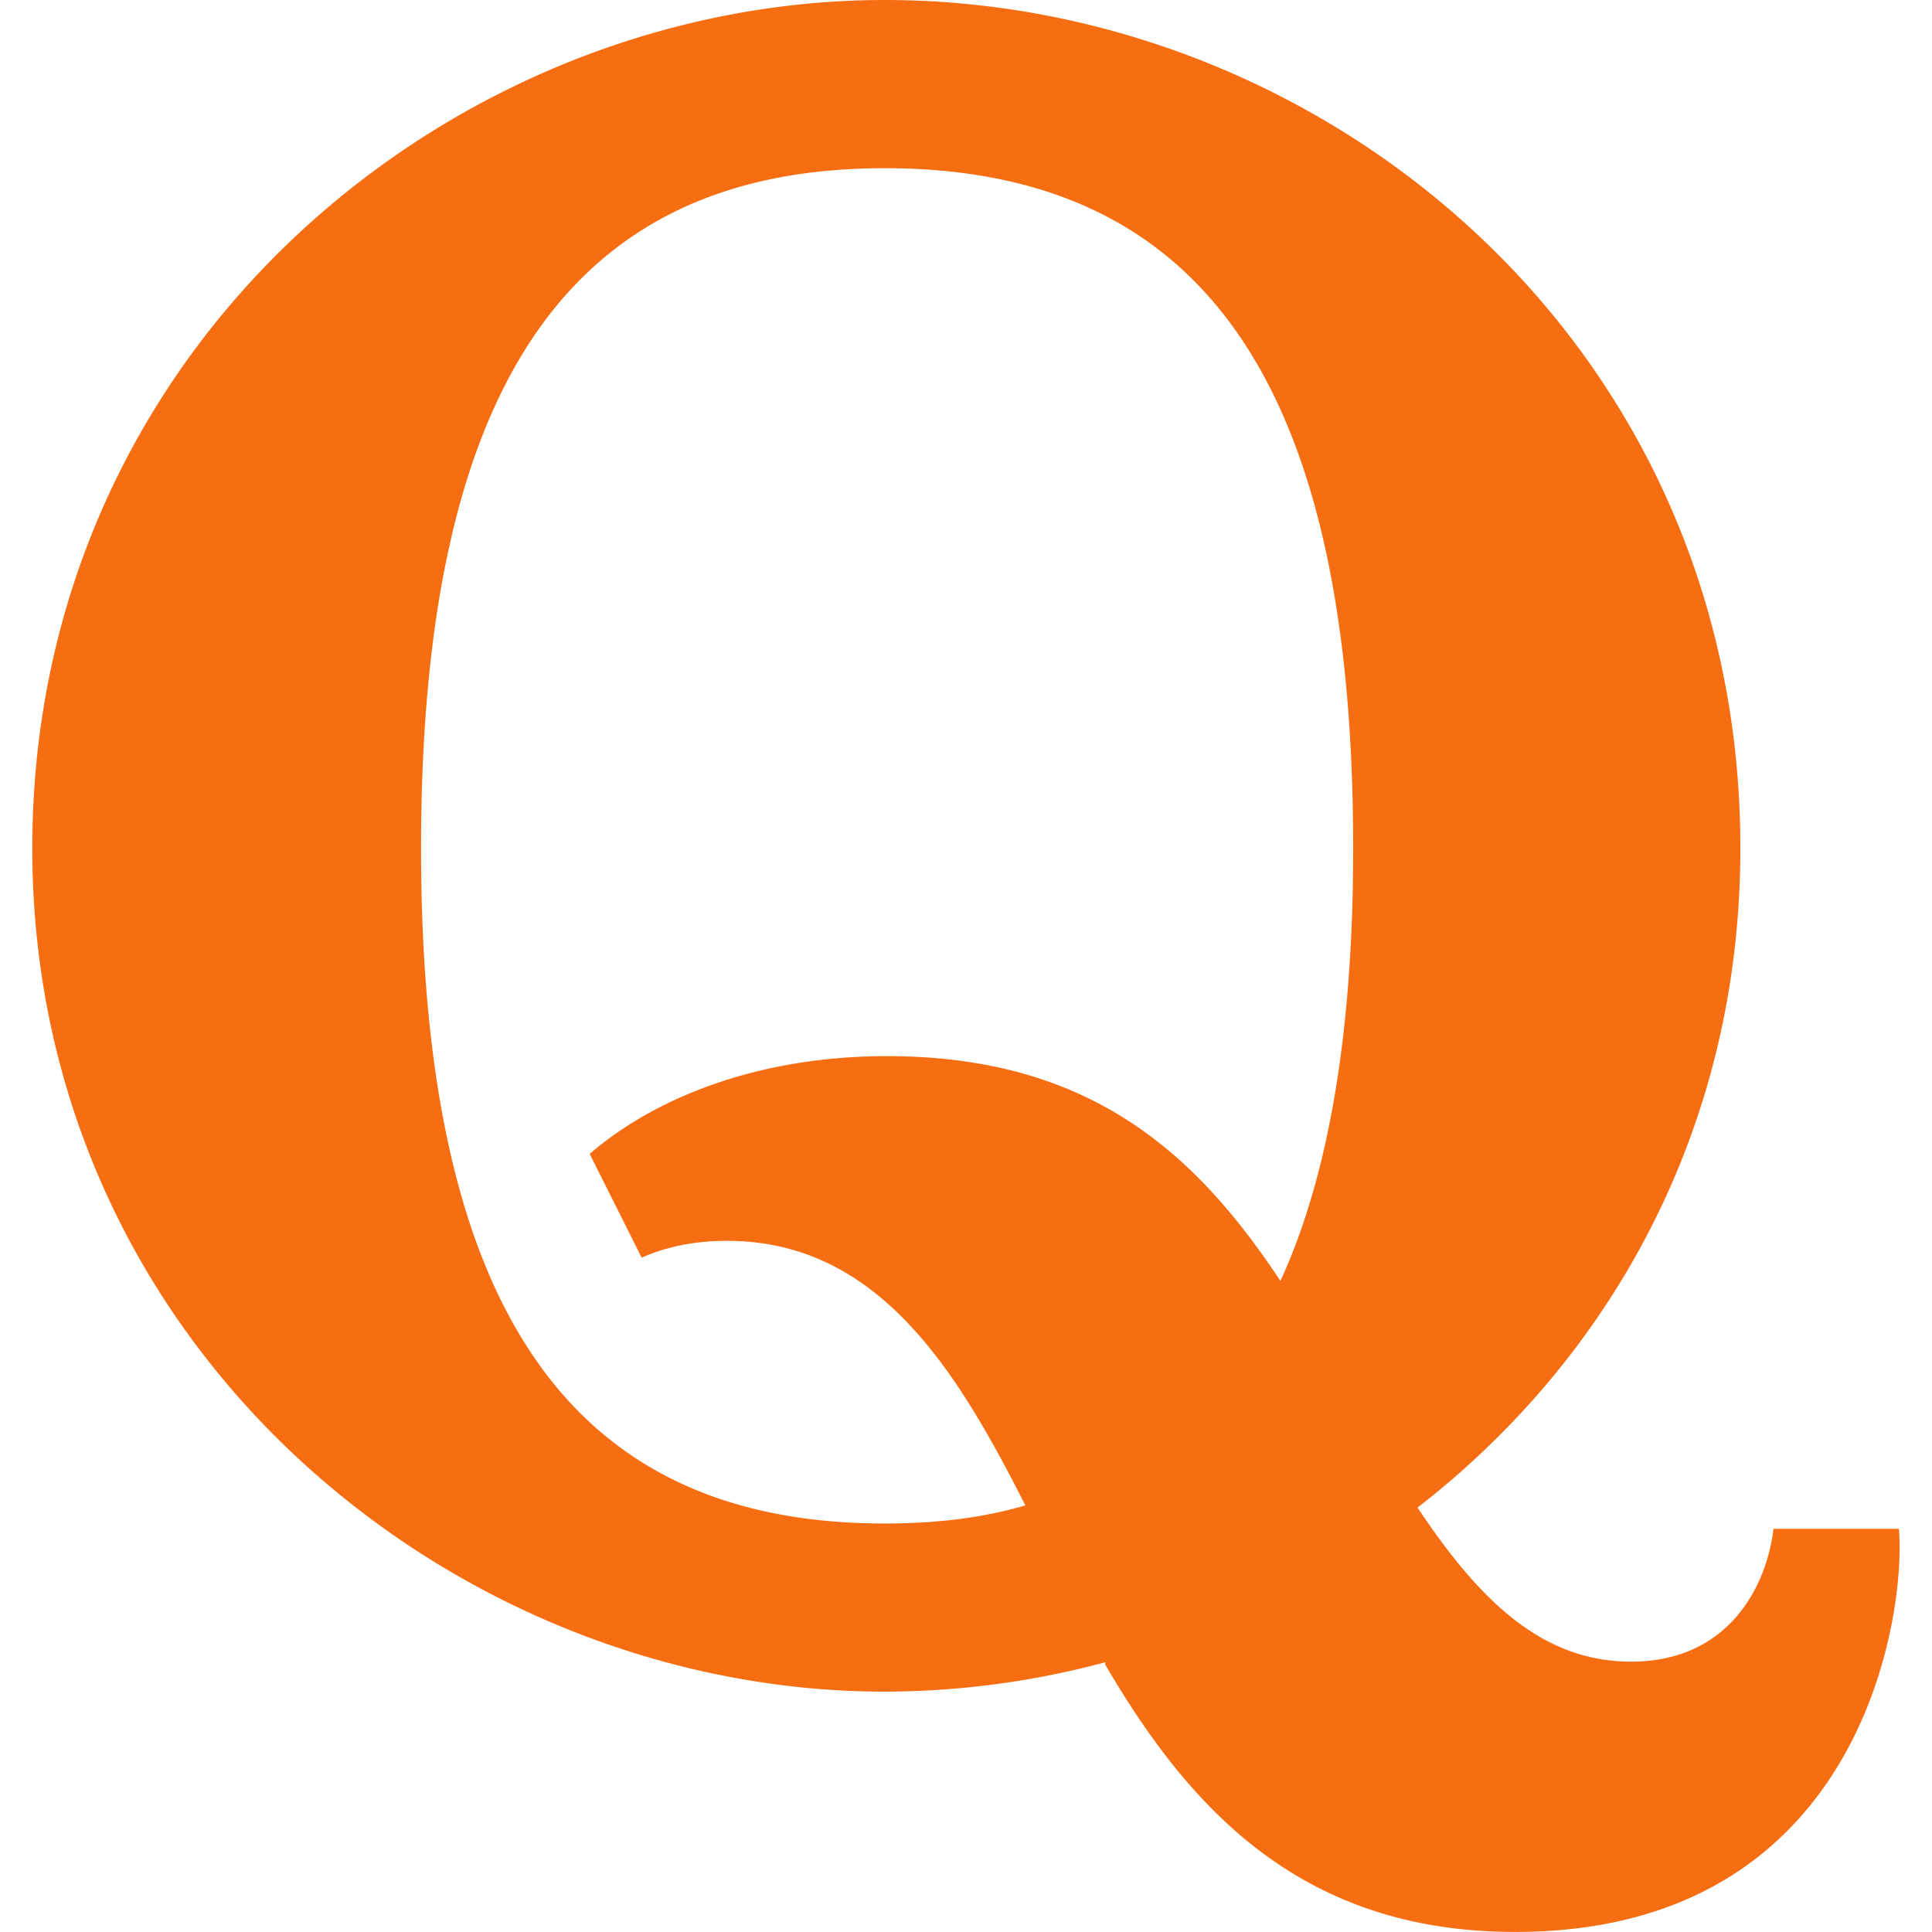
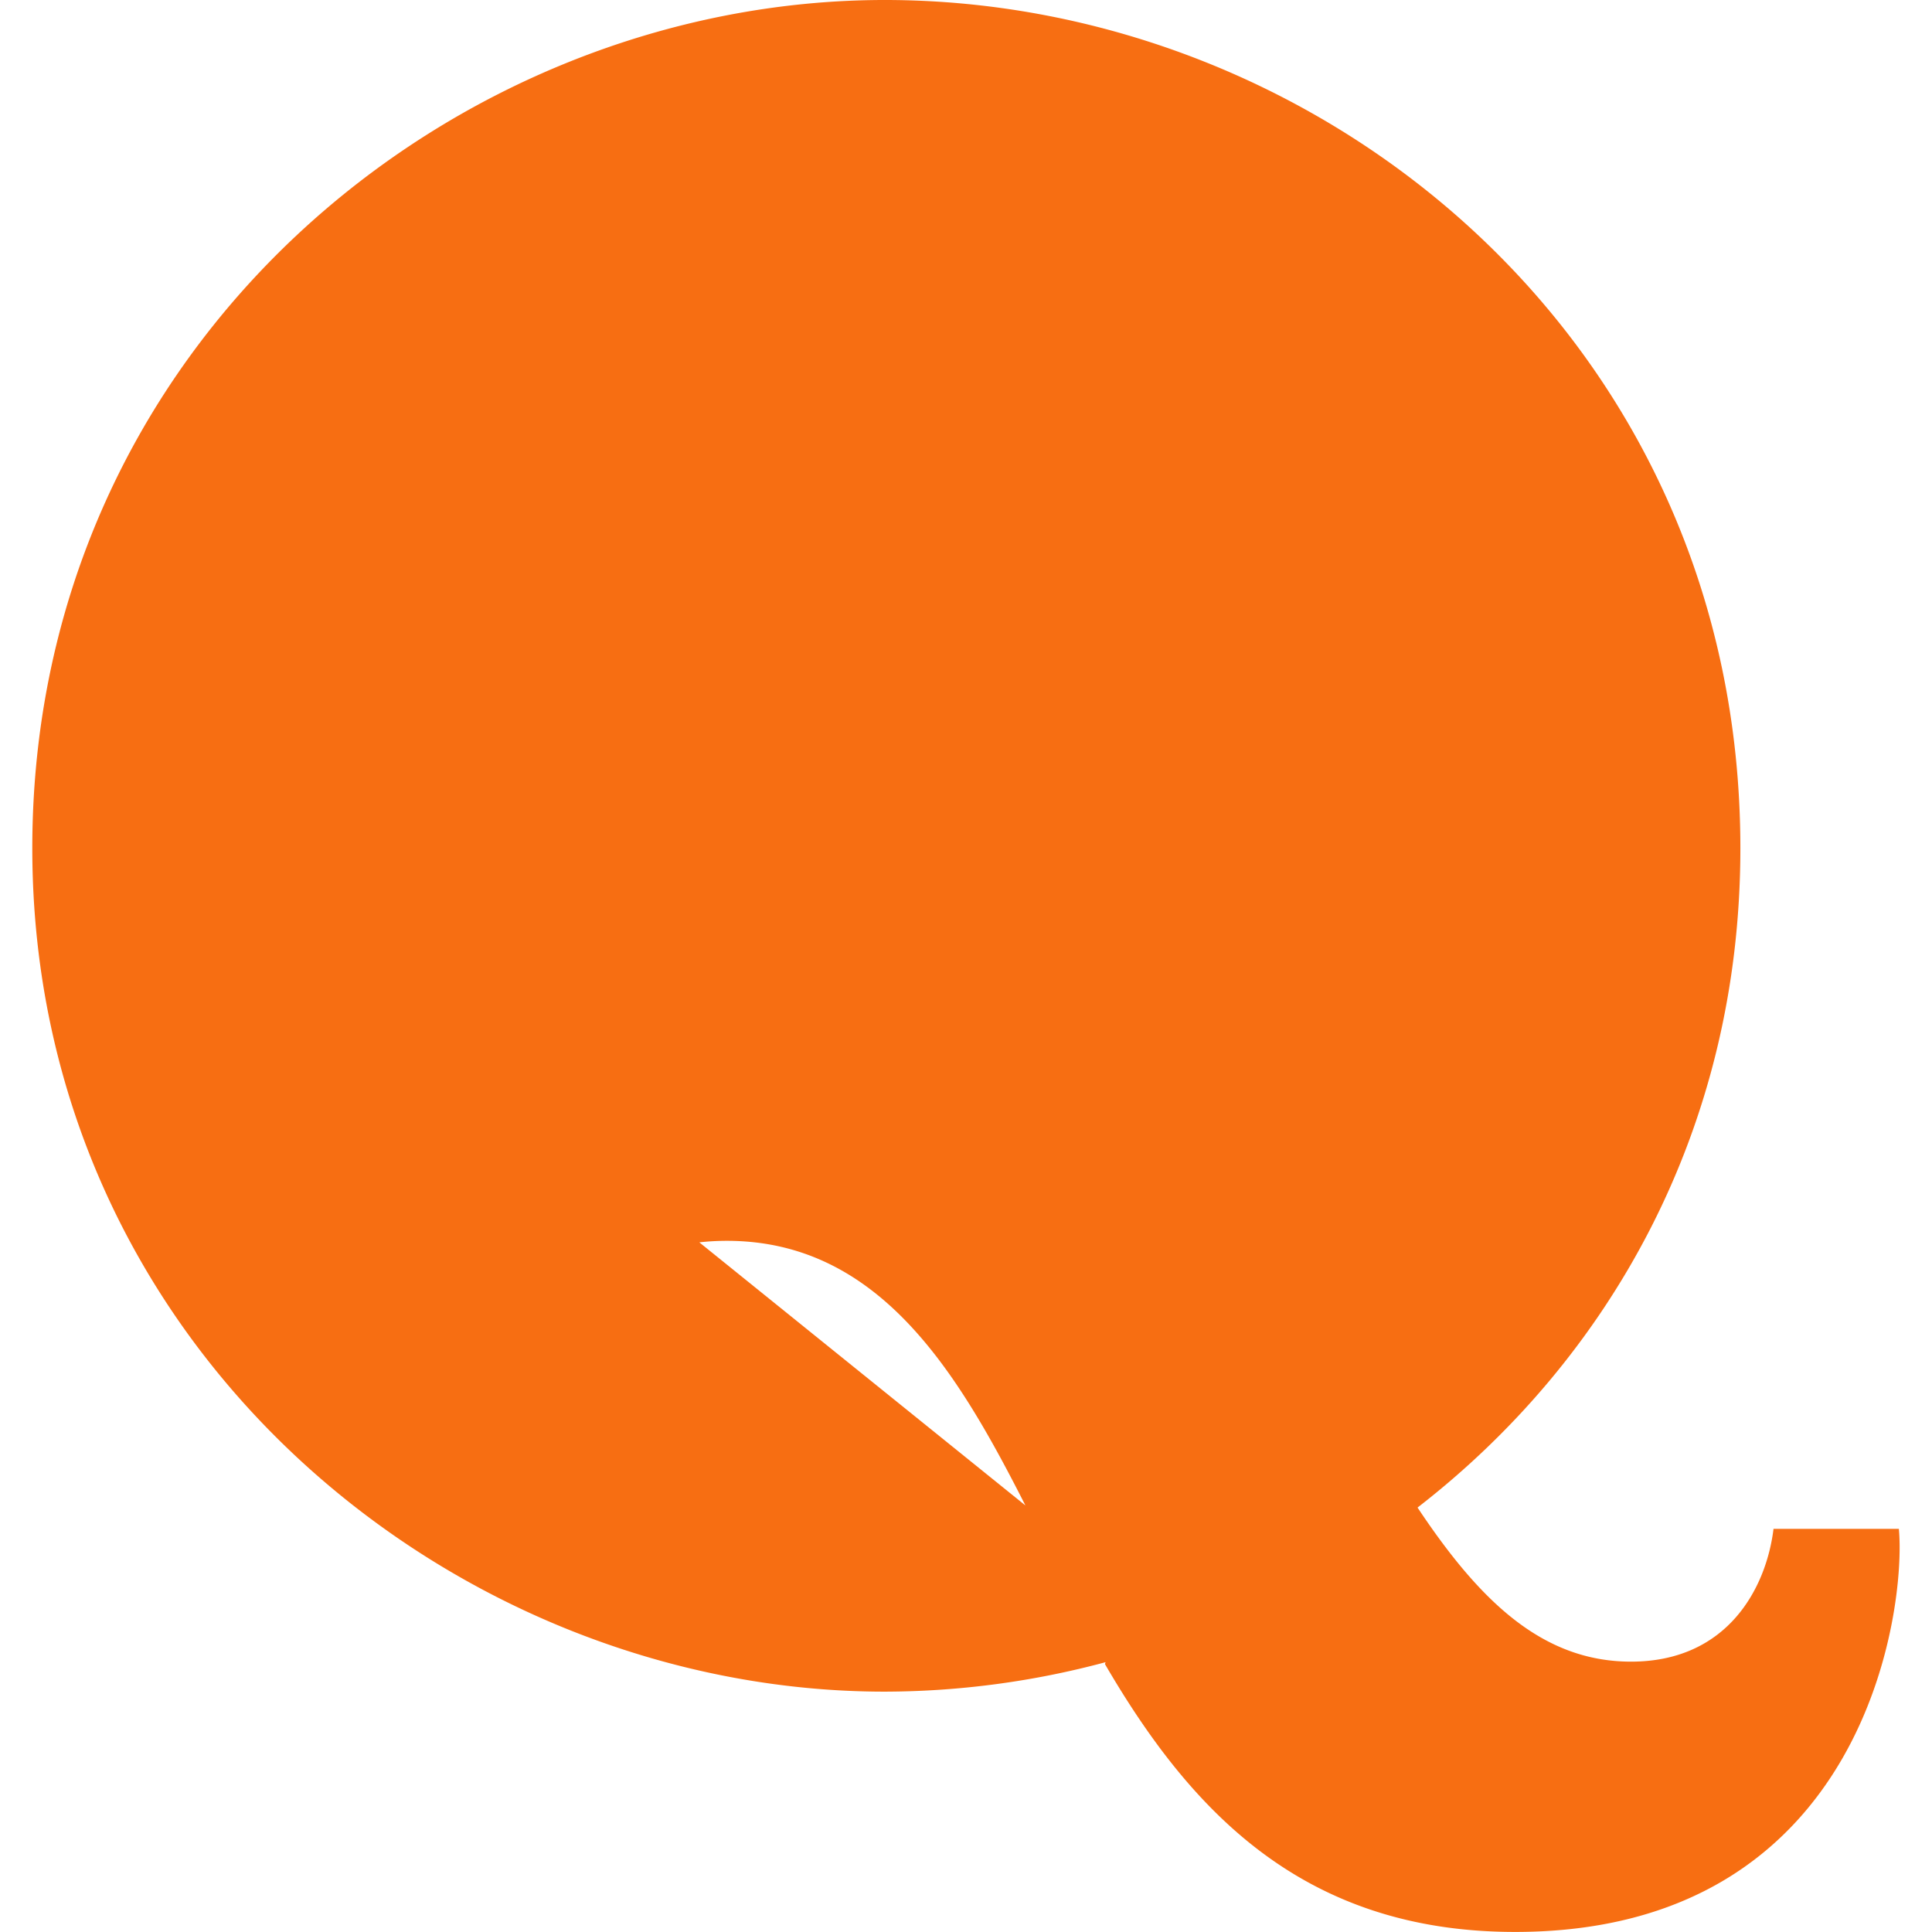
<svg xmlns="http://www.w3.org/2000/svg" t="1743173211932" class="icon" viewBox="0 0 1024 1024" version="1.1" p-id="7173" width="100" height="100">
-   <path d="M543.488 797.92c-35.456-69.76-77.024-140.256-158.208-140.256-15.456 0-31.008 2.592-45.184 8.928l-27.552-55.008c33.536-28.928 87.808-51.808 157.568-51.808 108.544 0 164.32 52.448 208.544 119.136 26.144-56.96 38.56-133.984 38.56-229.344 0-238.176-74.4-360.416-248.416-360.416-171.424 0-245.632 122.24-245.632 360.416 0 236.928 74.208 357.92 245.632 357.92 27.296 0 52.064-2.944 74.656-9.6z m42.496 83.072a454.208 454.208 0 0 1-117.024 15.616c-228.352 0-451.84-182.144-451.84-447.072C17.152 182.24 240.608 0 468.96 0c232.16 0 453.472 180.832 453.472 449.568 0 149.504-69.76 270.976-171.104 349.472 32.608 48.992 65.824 81.664 113.152 81.664 51.168 0 71.68-39.04 75.52-70.368h66.432c3.936 41.568-17.152 213.632-203.36 213.632-113.152 0-172.672-65.184-217.44-141.984z" fill="#f76e12" p-id="7174" />
+   <path d="M543.488 797.92c-35.456-69.76-77.024-140.256-158.208-140.256-15.456 0-31.008 2.592-45.184 8.928l-27.552-55.008z m42.496 83.072a454.208 454.208 0 0 1-117.024 15.616c-228.352 0-451.84-182.144-451.84-447.072C17.152 182.24 240.608 0 468.96 0c232.16 0 453.472 180.832 453.472 449.568 0 149.504-69.76 270.976-171.104 349.472 32.608 48.992 65.824 81.664 113.152 81.664 51.168 0 71.68-39.04 75.52-70.368h66.432c3.936 41.568-17.152 213.632-203.36 213.632-113.152 0-172.672-65.184-217.44-141.984z" fill="#f76e12" p-id="7174" />
</svg>